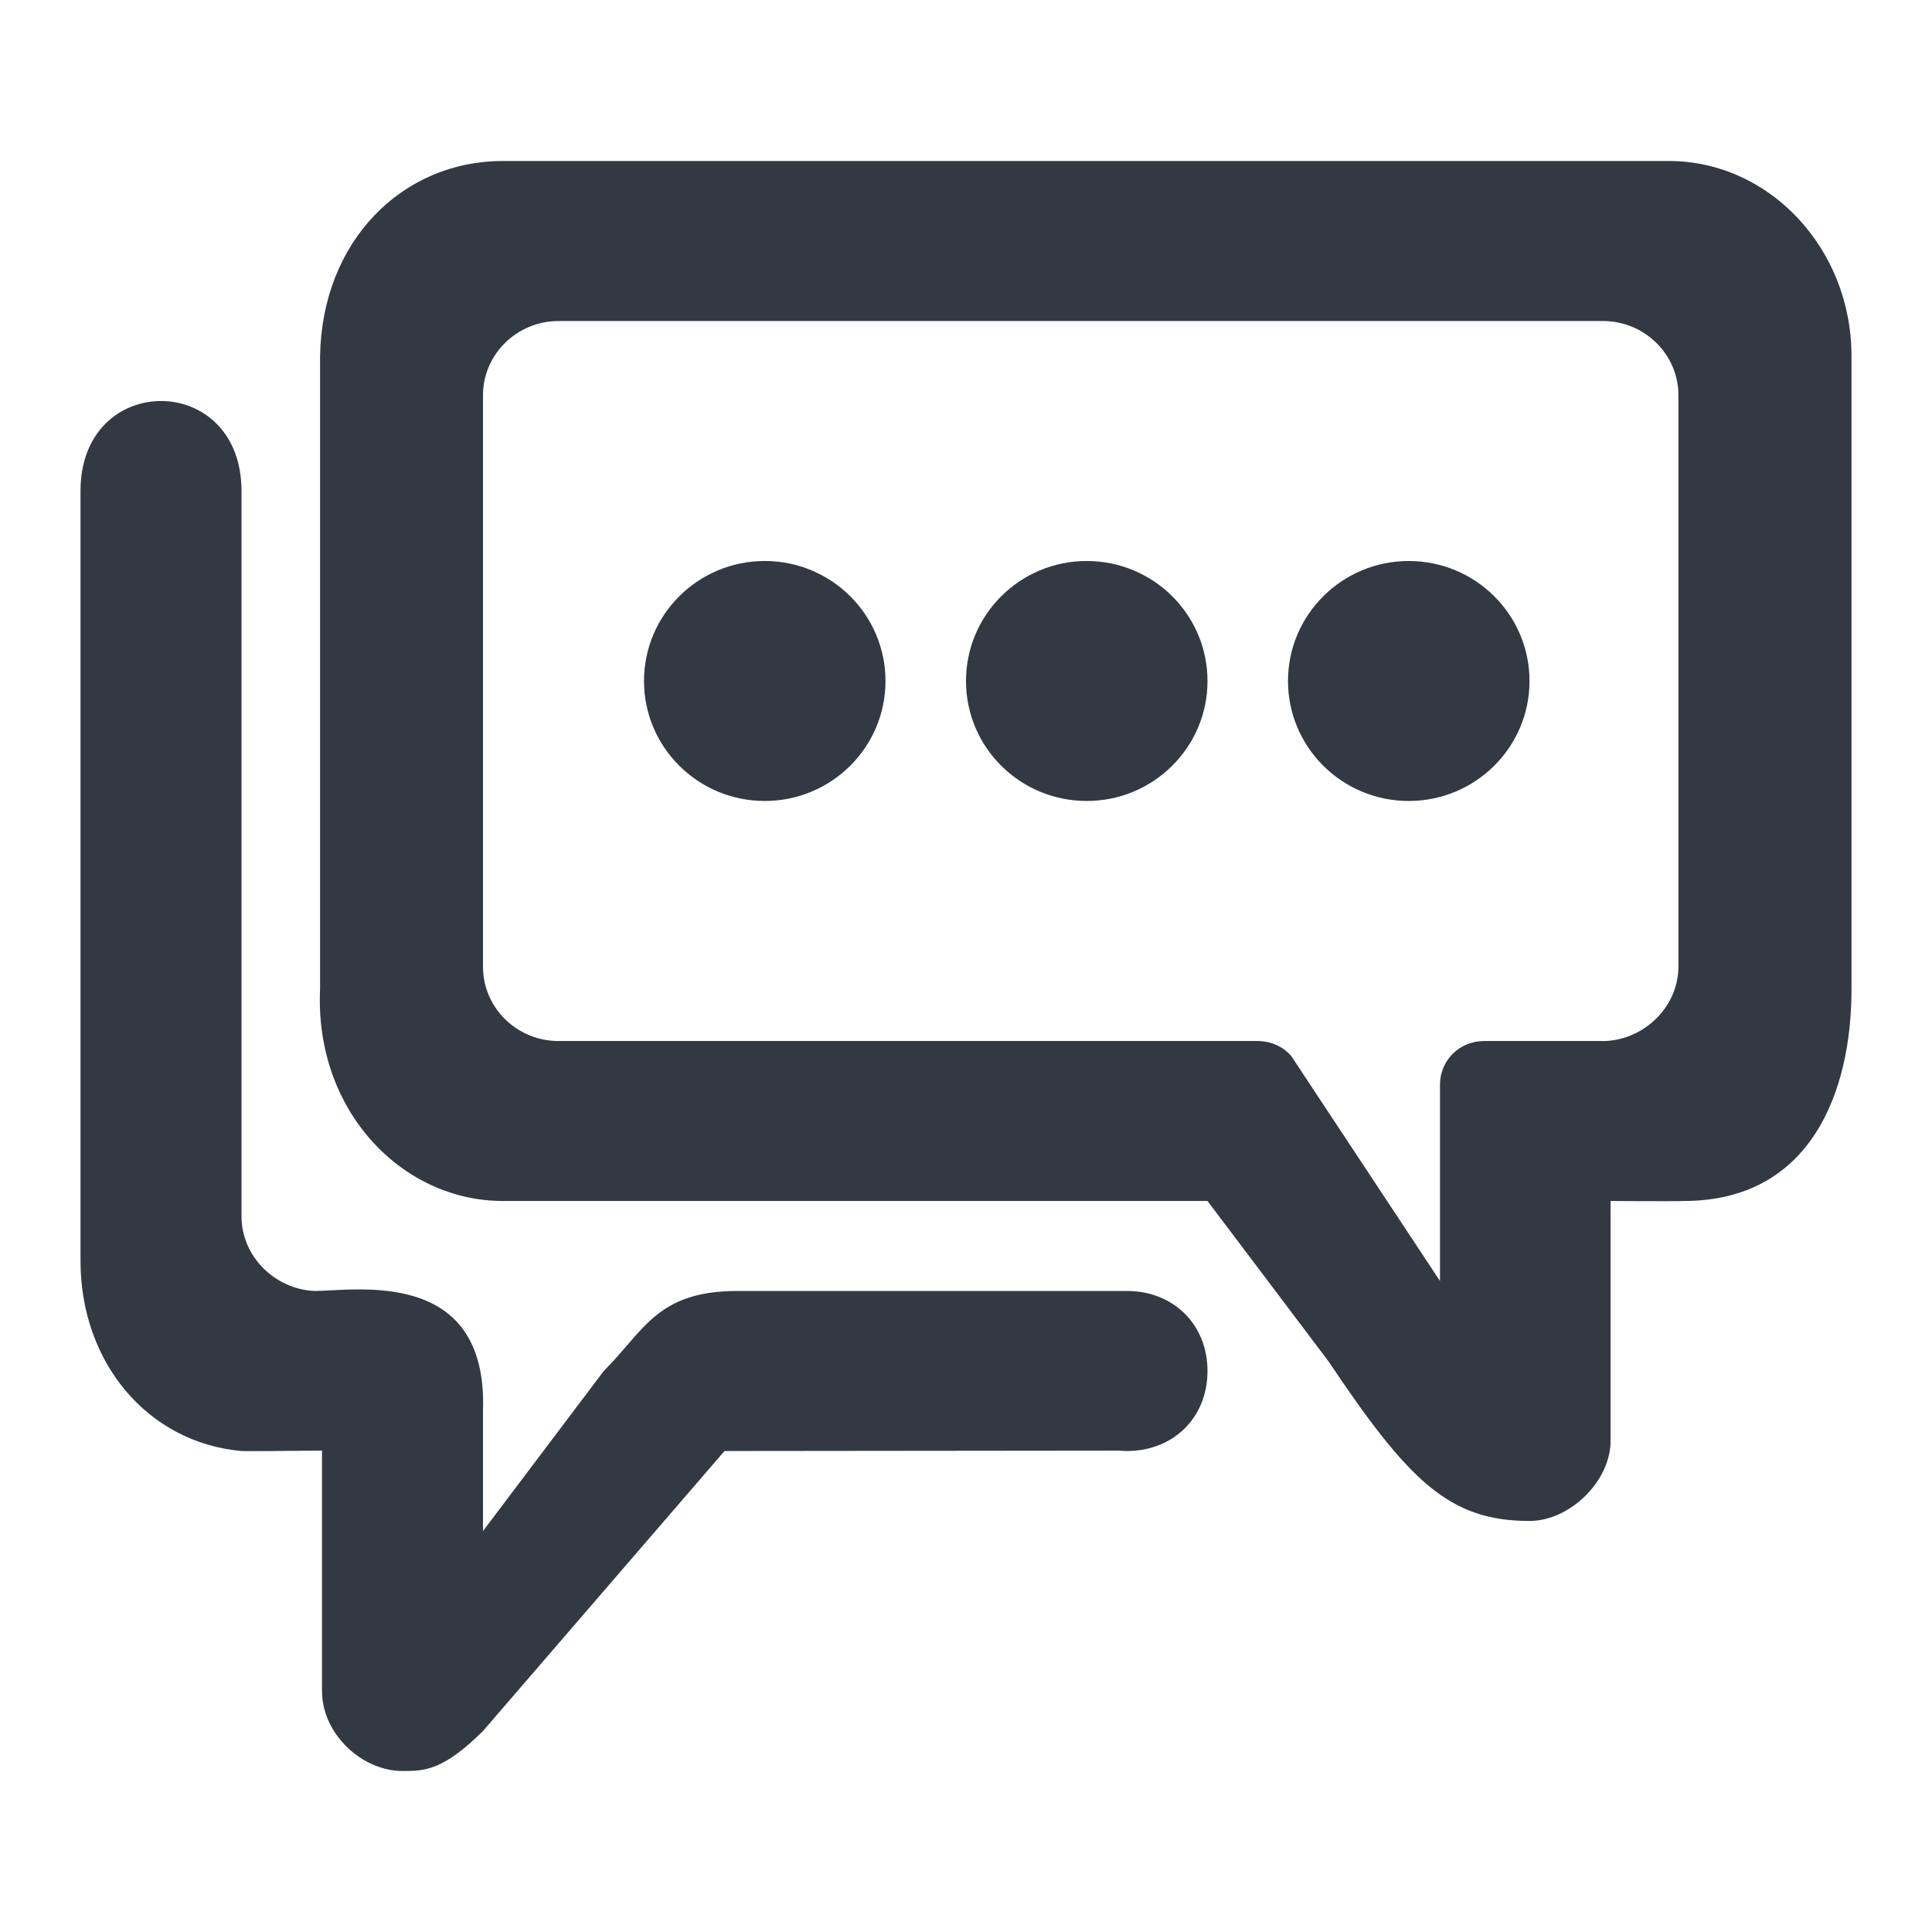
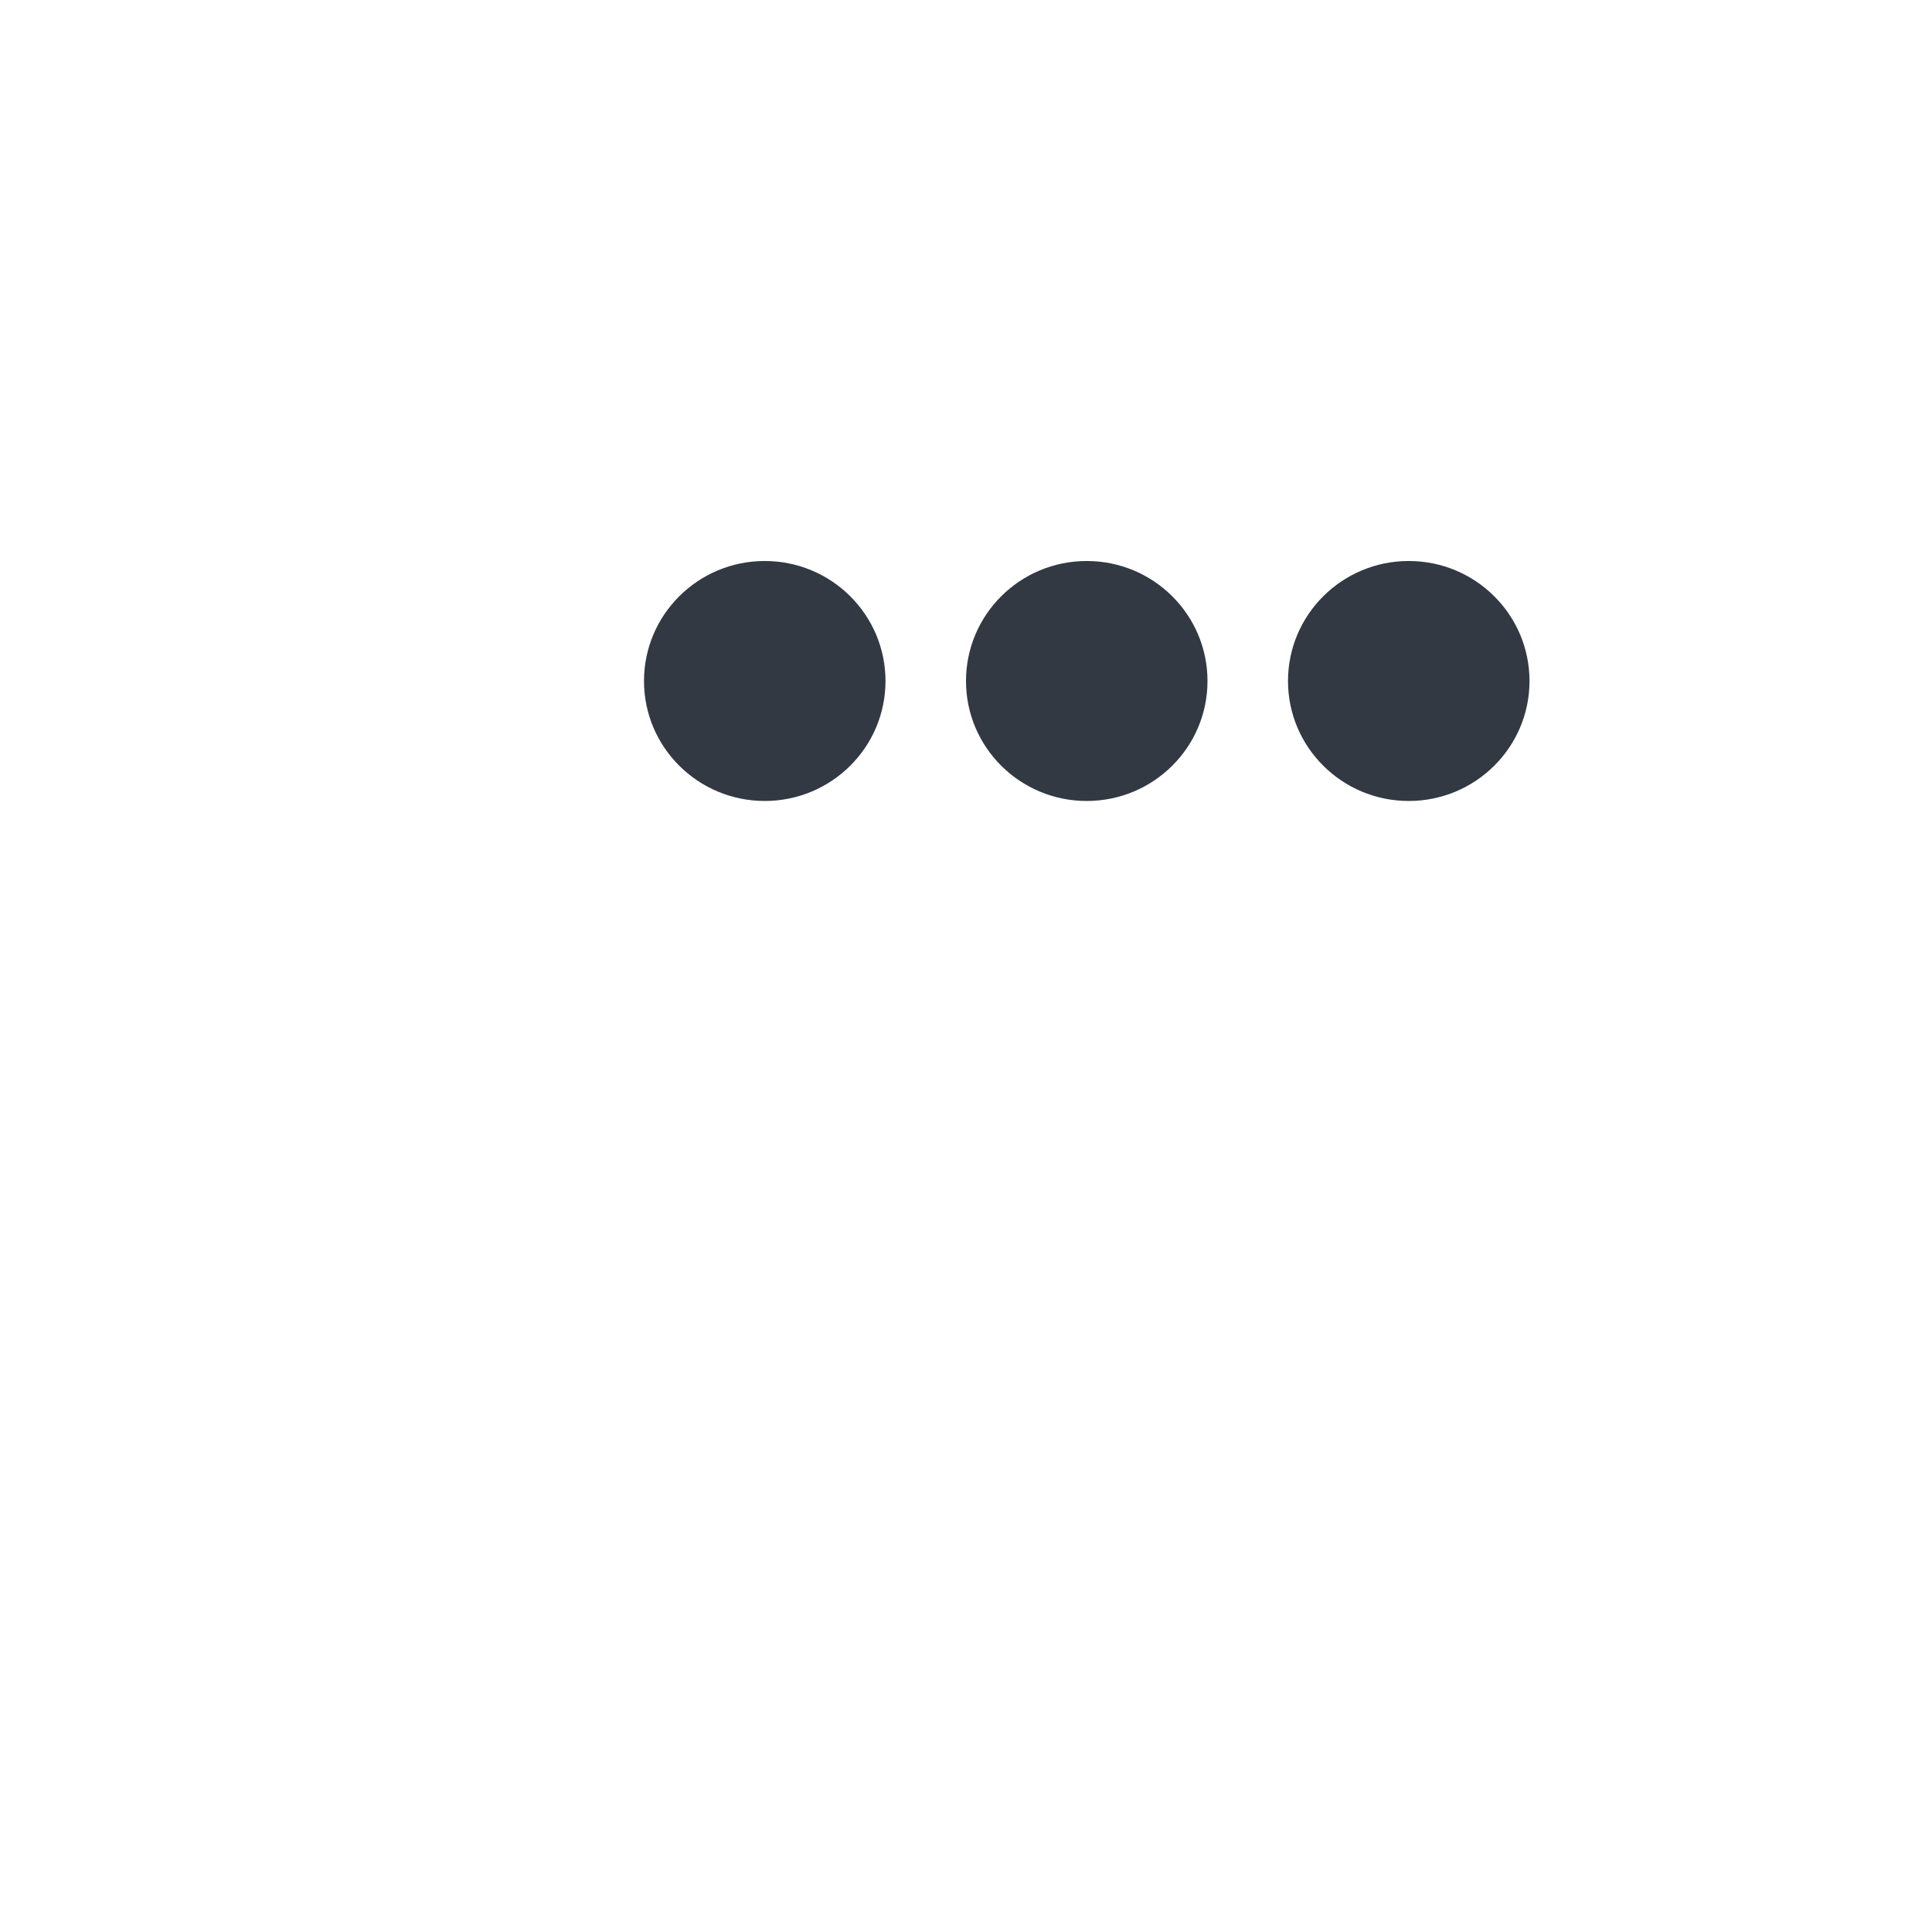
<svg xmlns="http://www.w3.org/2000/svg" width="24" height="24" viewBox="0 0 24 24" fill="none">
-   <path fill-rule="evenodd" clip-rule="evenodd" d="M6.246 2H20.731C21.981 2 23 3.088 23 4.422V12.29C23 13.556 22.5 14.919 20.916 14.919C20.879 14.922 20.598 14.922 20.357 14.921L20.007 14.919V17.901C20.007 18.398 19.502 18.894 19 18.894C18 18.894 17.5 18.398 16.5 16.907L15 14.919H6.246C4.996 14.919 3.906 13.801 3.976 12.284V4.422C4 2.994 4.996 2 6.246 2ZM20.85 4.909C20.85 4.402 20.429 3.988 19.913 3.988H6.937C6.421 3.988 6 4.402 6 4.909V12.01C6 12.518 6.421 12.932 6.937 12.932H15.62C15.783 12.932 15.937 12.998 16.041 13.119L17.888 15.913V13.475C17.888 13.172 18.129 12.932 18.437 12.932H18.473C18.7 12.932 19.93 12.932 19.944 12.932C20.439 12.908 20.85 12.498 20.85 12.006V4.909Z" fill="#323942" />
  <path d="M11 8.46C11 9.283 10.328 9.95 9.5 9.95C8.672 9.95 8 9.283 8 8.46C8 7.636 8.672 6.969 9.5 6.969C10.328 6.969 11 7.636 11 8.46Z" fill="#323942" />
  <path d="M15 8.46C15 9.283 14.328 9.95 13.5 9.95C12.671 9.95 12 9.283 12 8.46C12 7.636 12.671 6.969 13.5 6.969C14.328 6.969 15 7.636 15 8.46Z" fill="#323942" />
-   <path d="M19 8.46C19 9.283 18.328 9.95 17.5 9.95C16.672 9.95 16 9.283 16 8.46C16 7.636 16.672 6.969 17.5 6.969C18.328 6.969 19 7.636 19 8.46Z" fill="#323942" />
-   <path d="M15 17.031C15 16.453 14.576 16.037 14 16.037H9.159C8.159 16.037 8 16.534 7.5 17.031L6 19.019V17.528C6.063 15.734 4.406 16.037 3.906 16.037C3.41 16.014 3 15.603 3 15.111V6.099C3 4.609 1 4.609 1 6.099V15.663C1 16.929 1.838 17.922 3 18.025C3.047 18.029 3.558 18.024 3.832 18.021C3.92 18.02 3.984 18.02 4 18.02V21.006C4 21.542 4.498 22 5 22C5.266 22 5.5 22 6 21.503L9 18.025L13.901 18.02C13.934 18.023 13.967 18.025 14 18.025C14.576 18.025 15 17.61 15 17.031Z" fill="#323942" />
+   <path d="M19 8.46C19 9.283 18.328 9.95 17.5 9.95C16.672 9.95 16 9.283 16 8.46C16 7.636 16.672 6.969 17.5 6.969C18.328 6.969 19 7.636 19 8.46" fill="#323942" />
</svg>